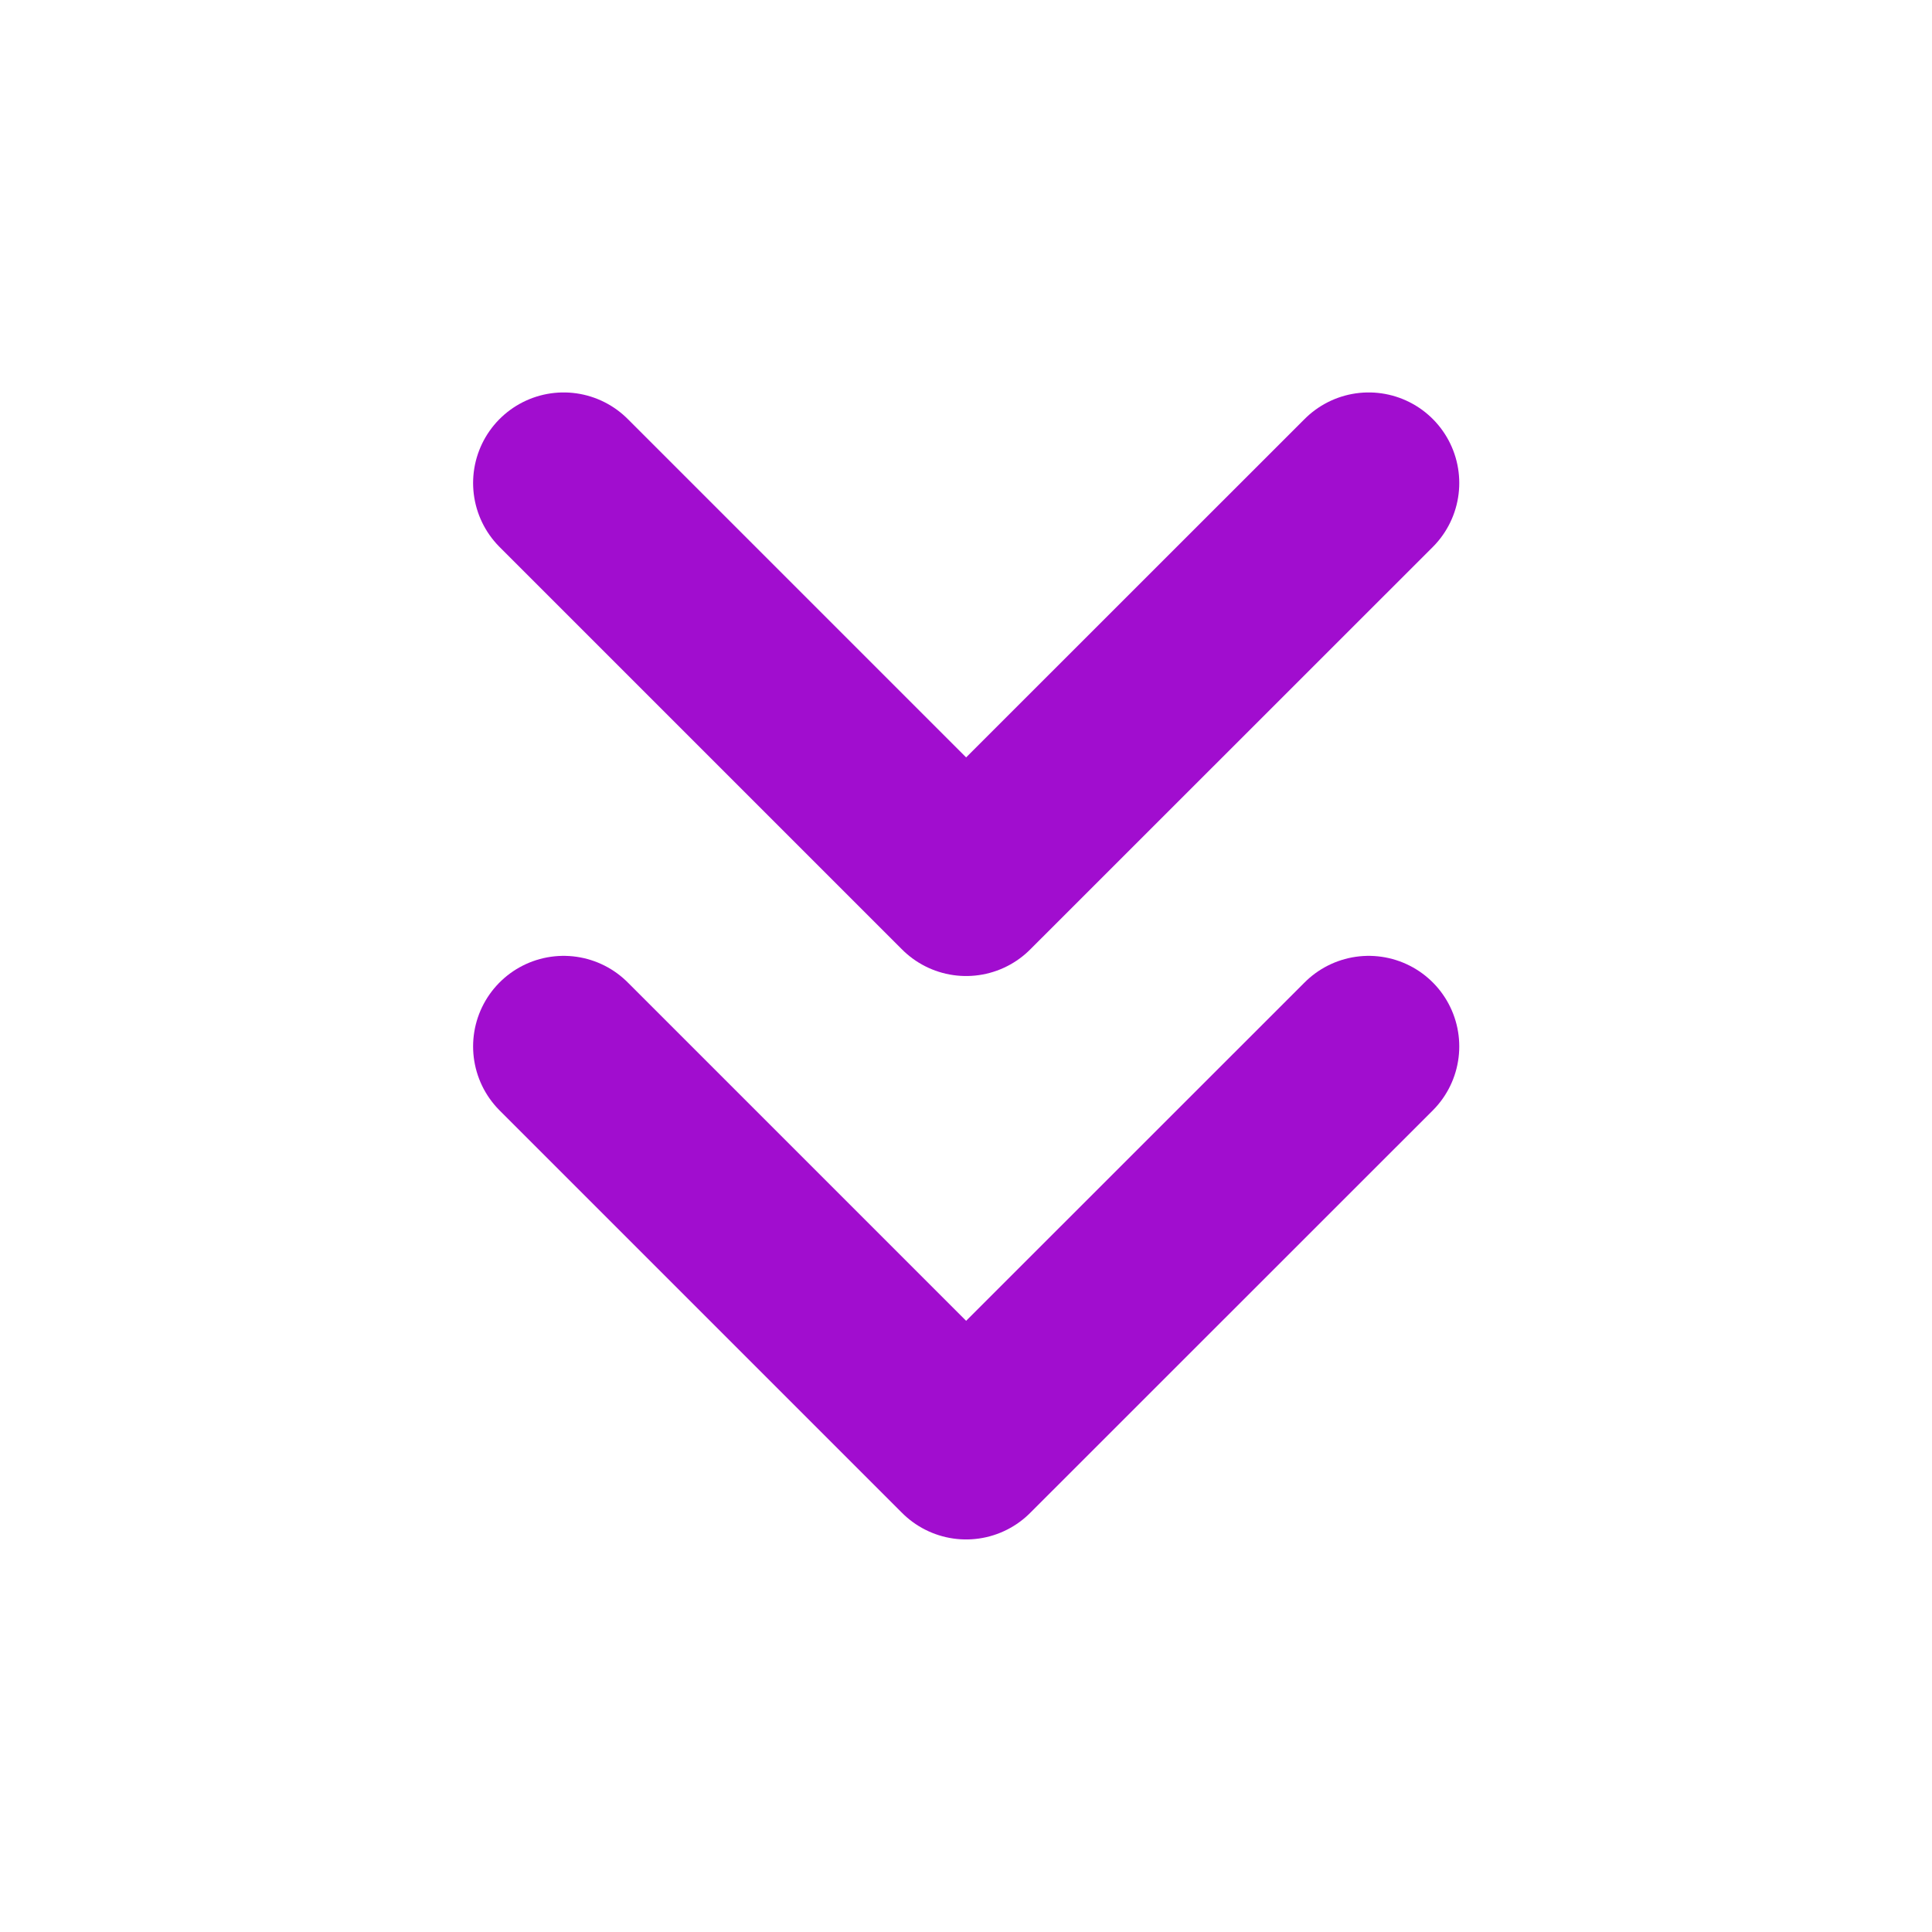
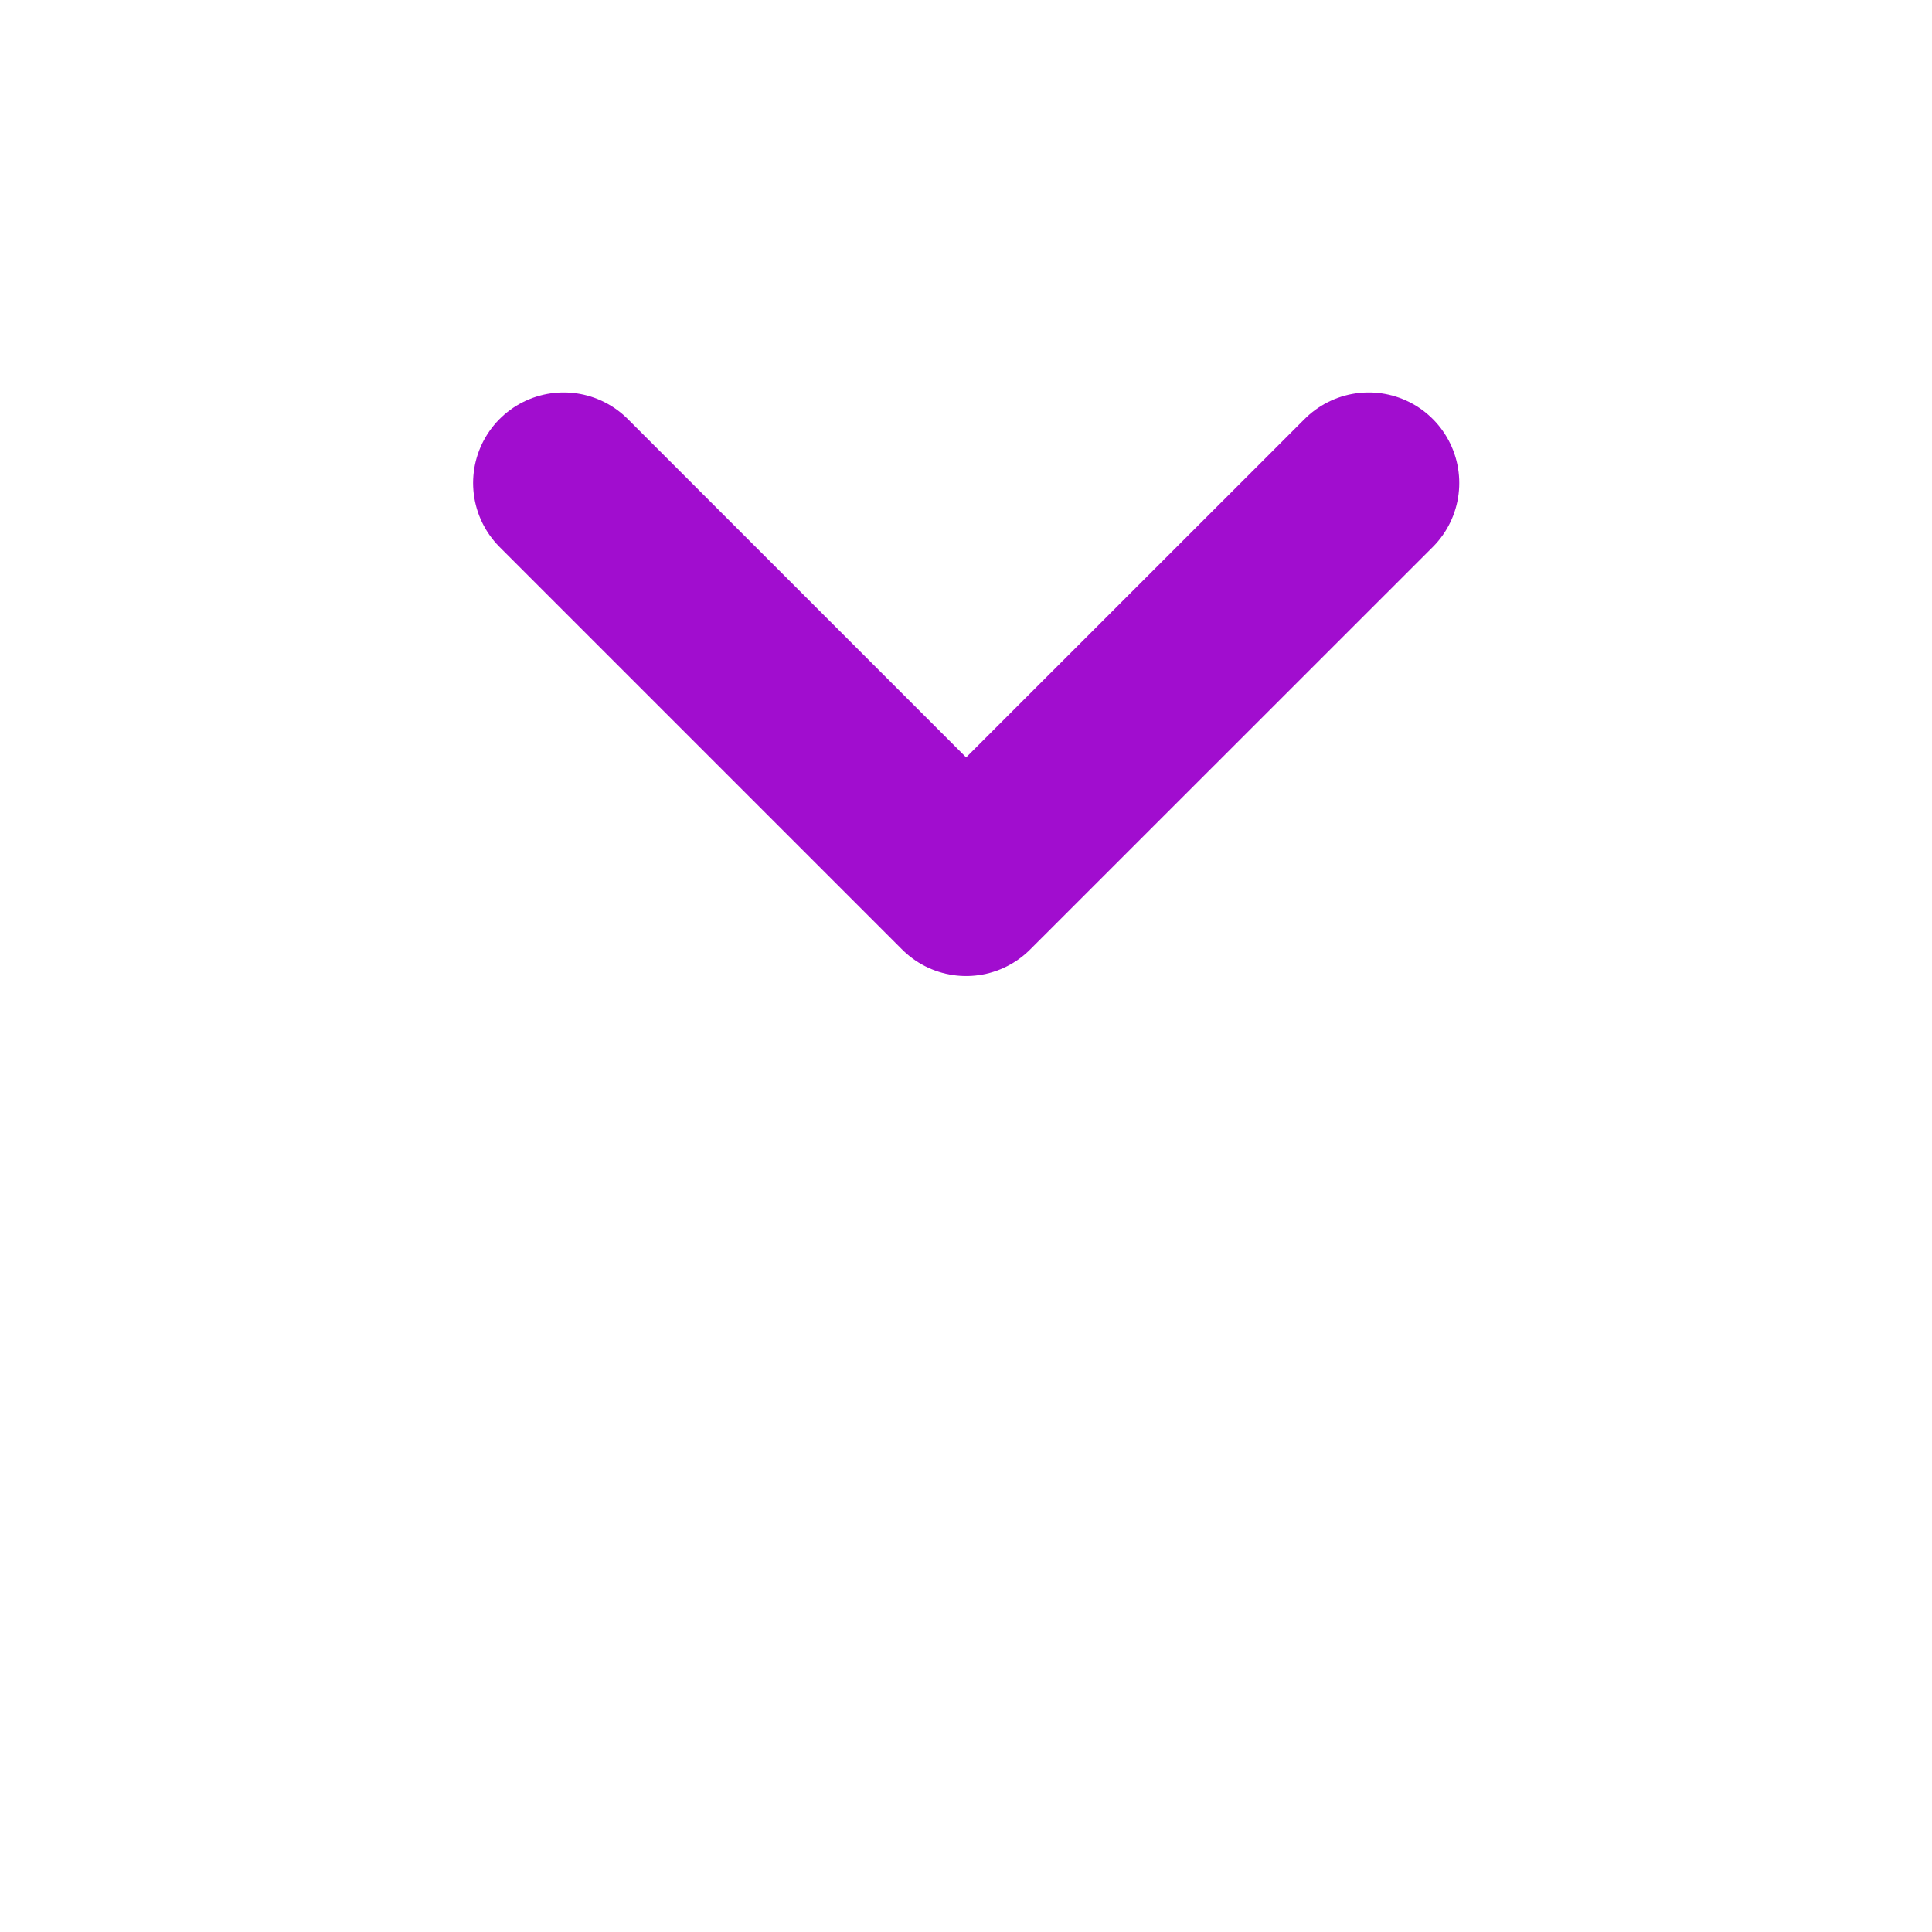
<svg xmlns="http://www.w3.org/2000/svg" width="16" height="16" viewBox="0 0 16 16" fill="none">
-   <path d="M4.668 8.666L8.001 11.999L11.335 8.666" stroke="#A10DCF" stroke-width="1.5" stroke-linecap="round" stroke-linejoin="round" />
  <path d="M4.668 4L8.001 7.333L11.335 4" stroke="#A10DCF" stroke-width="1.5" stroke-linecap="round" stroke-linejoin="round" />
</svg>